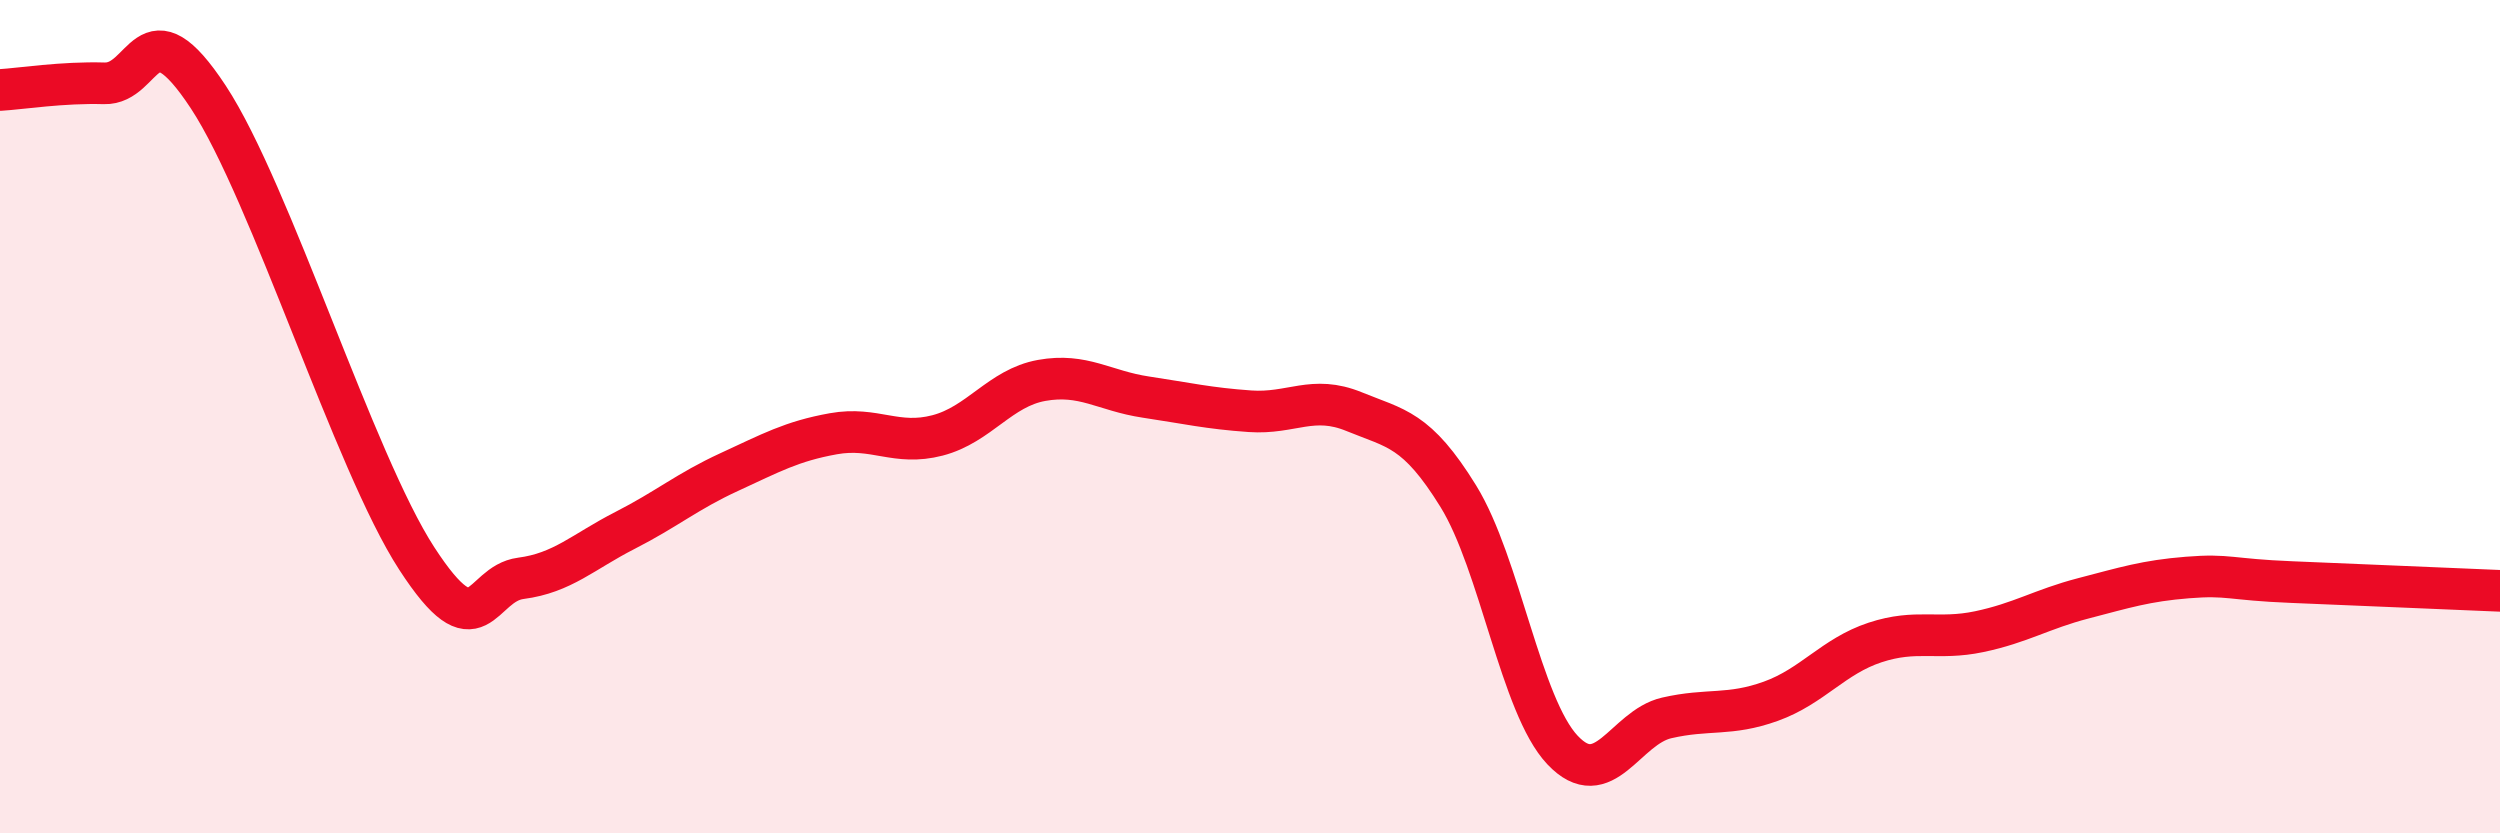
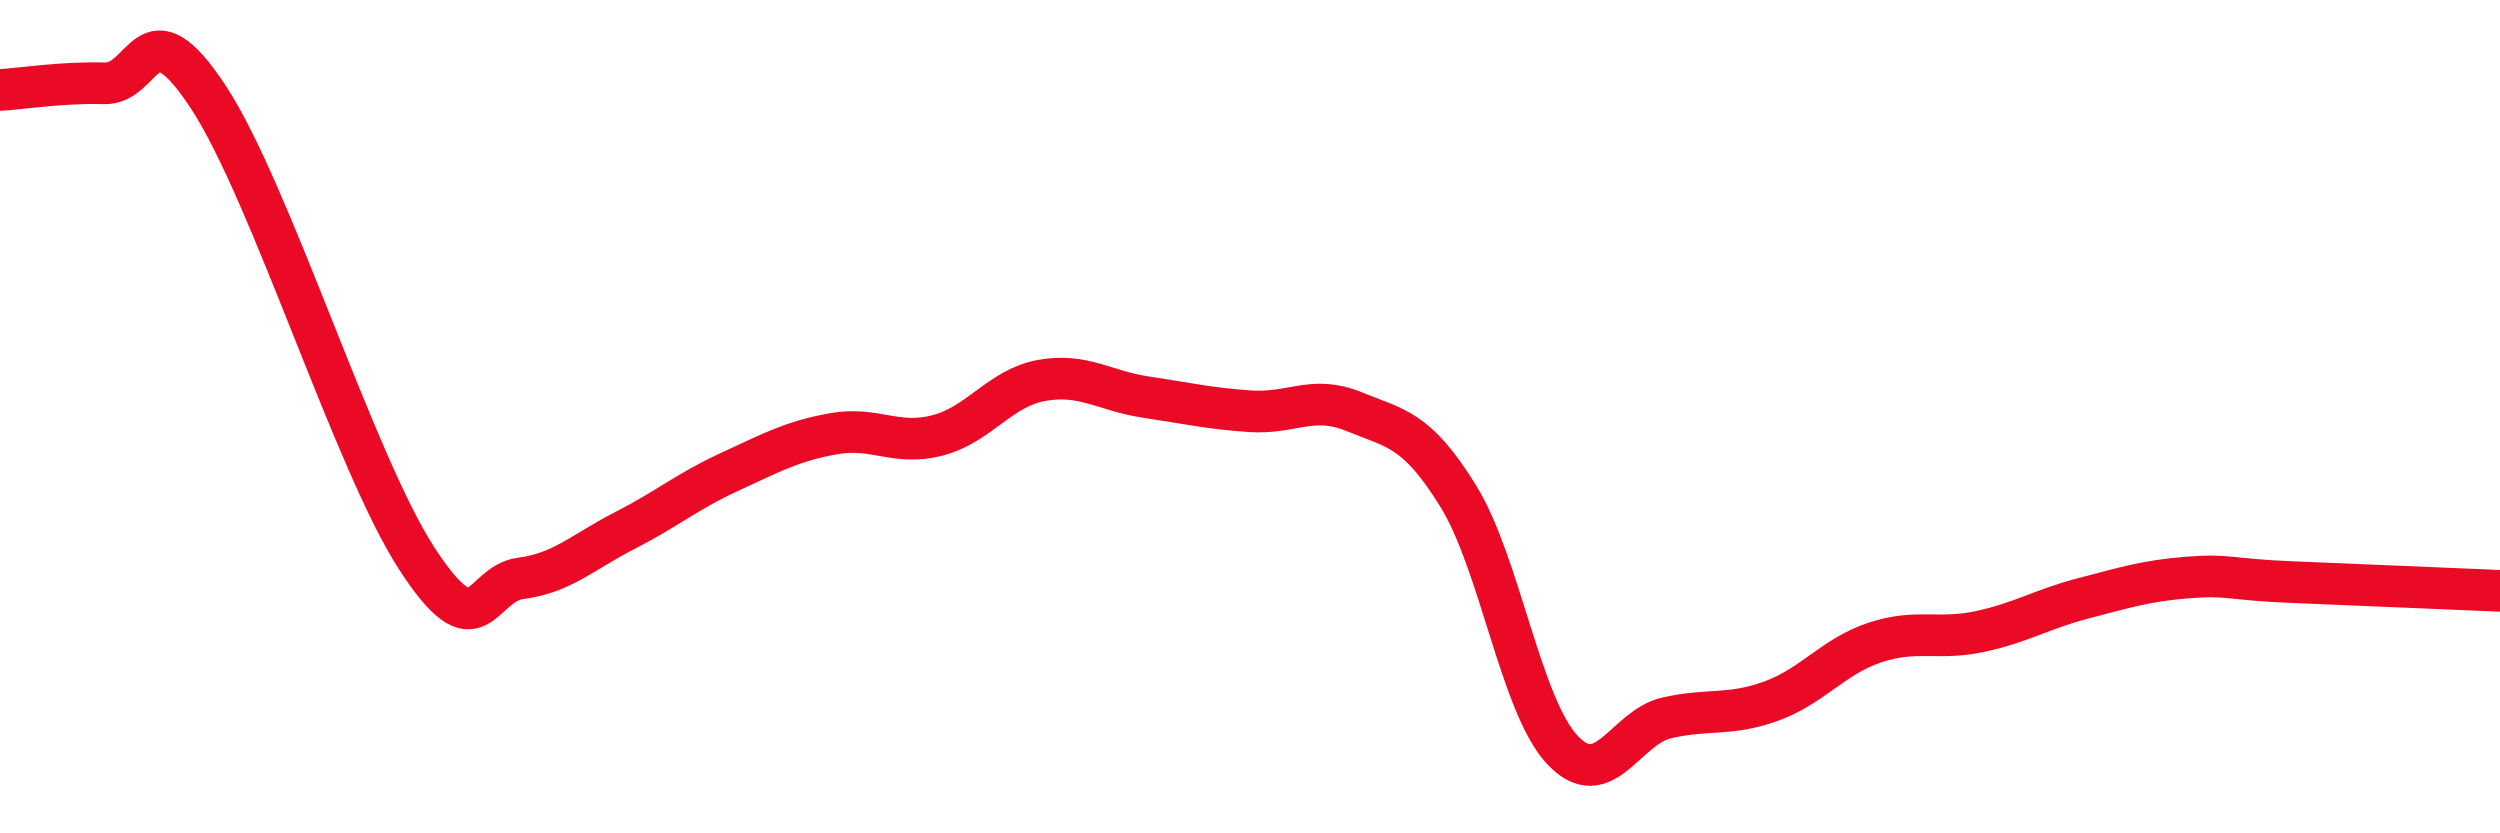
<svg xmlns="http://www.w3.org/2000/svg" width="60" height="20" viewBox="0 0 60 20">
-   <path d="M 0,2.16 C 0.5,2.13 1.5,1.97 2.5,2 C 3.5,2.03 3.5,0.05 5,2.33 C 6.5,4.61 8.5,11.09 10,13.4 C 11.5,15.71 11.5,14.01 12.5,13.88 C 13.5,13.75 14,13.24 15,12.73 C 16,12.22 16.5,11.79 17.5,11.33 C 18.5,10.87 19,10.59 20,10.41 C 21,10.23 21.5,10.71 22.5,10.45 C 23.5,10.19 24,9.31 25,9.13 C 26,8.95 26.5,9.38 27.5,9.53 C 28.5,9.68 29,9.8 30,9.87 C 31,9.94 31.5,9.47 32.5,9.88 C 33.5,10.29 34,10.29 35,11.91 C 36,13.53 36.5,16.94 37.5,18 C 38.5,19.06 39,17.46 40,17.23 C 41,17 41.5,17.19 42.5,16.83 C 43.5,16.47 44,15.75 45,15.42 C 46,15.09 46.5,15.37 47.5,15.16 C 48.5,14.95 49,14.62 50,14.36 C 51,14.1 51.5,13.94 52.5,13.86 C 53.5,13.78 53.5,13.91 55,13.97 C 56.5,14.03 59,14.14 60,14.18L60 20L0 20Z" fill="#EB0A25" opacity="0.1" stroke-linecap="round" stroke-linejoin="round" />
  <path d="M 0,2.16 C 0.5,2.13 1.5,1.97 2.5,2 C 3.5,2.03 3.5,0.05 5,2.33 C 6.5,4.61 8.5,11.09 10,13.4 C 11.5,15.71 11.5,14.01 12.5,13.88 C 13.5,13.75 14,13.24 15,12.73 C 16,12.22 16.5,11.79 17.5,11.33 C 18.5,10.87 19,10.59 20,10.41 C 21,10.23 21.5,10.71 22.5,10.45 C 23.5,10.19 24,9.31 25,9.13 C 26,8.95 26.5,9.38 27.5,9.53 C 28.5,9.68 29,9.8 30,9.87 C 31,9.94 31.5,9.47 32.5,9.88 C 33.5,10.29 34,10.29 35,11.91 C 36,13.53 36.5,16.94 37.5,18 C 38.5,19.06 39,17.46 40,17.23 C 41,17 41.5,17.19 42.5,16.83 C 43.5,16.47 44,15.75 45,15.42 C 46,15.09 46.5,15.37 47.5,15.16 C 48.5,14.95 49,14.62 50,14.36 C 51,14.1 51.5,13.94 52.5,13.86 C 53.5,13.78 53.5,13.91 55,13.97 C 56.5,14.03 59,14.14 60,14.18" stroke="#EB0A25" stroke-width="1" fill="none" stroke-linecap="round" stroke-linejoin="round" />
</svg>